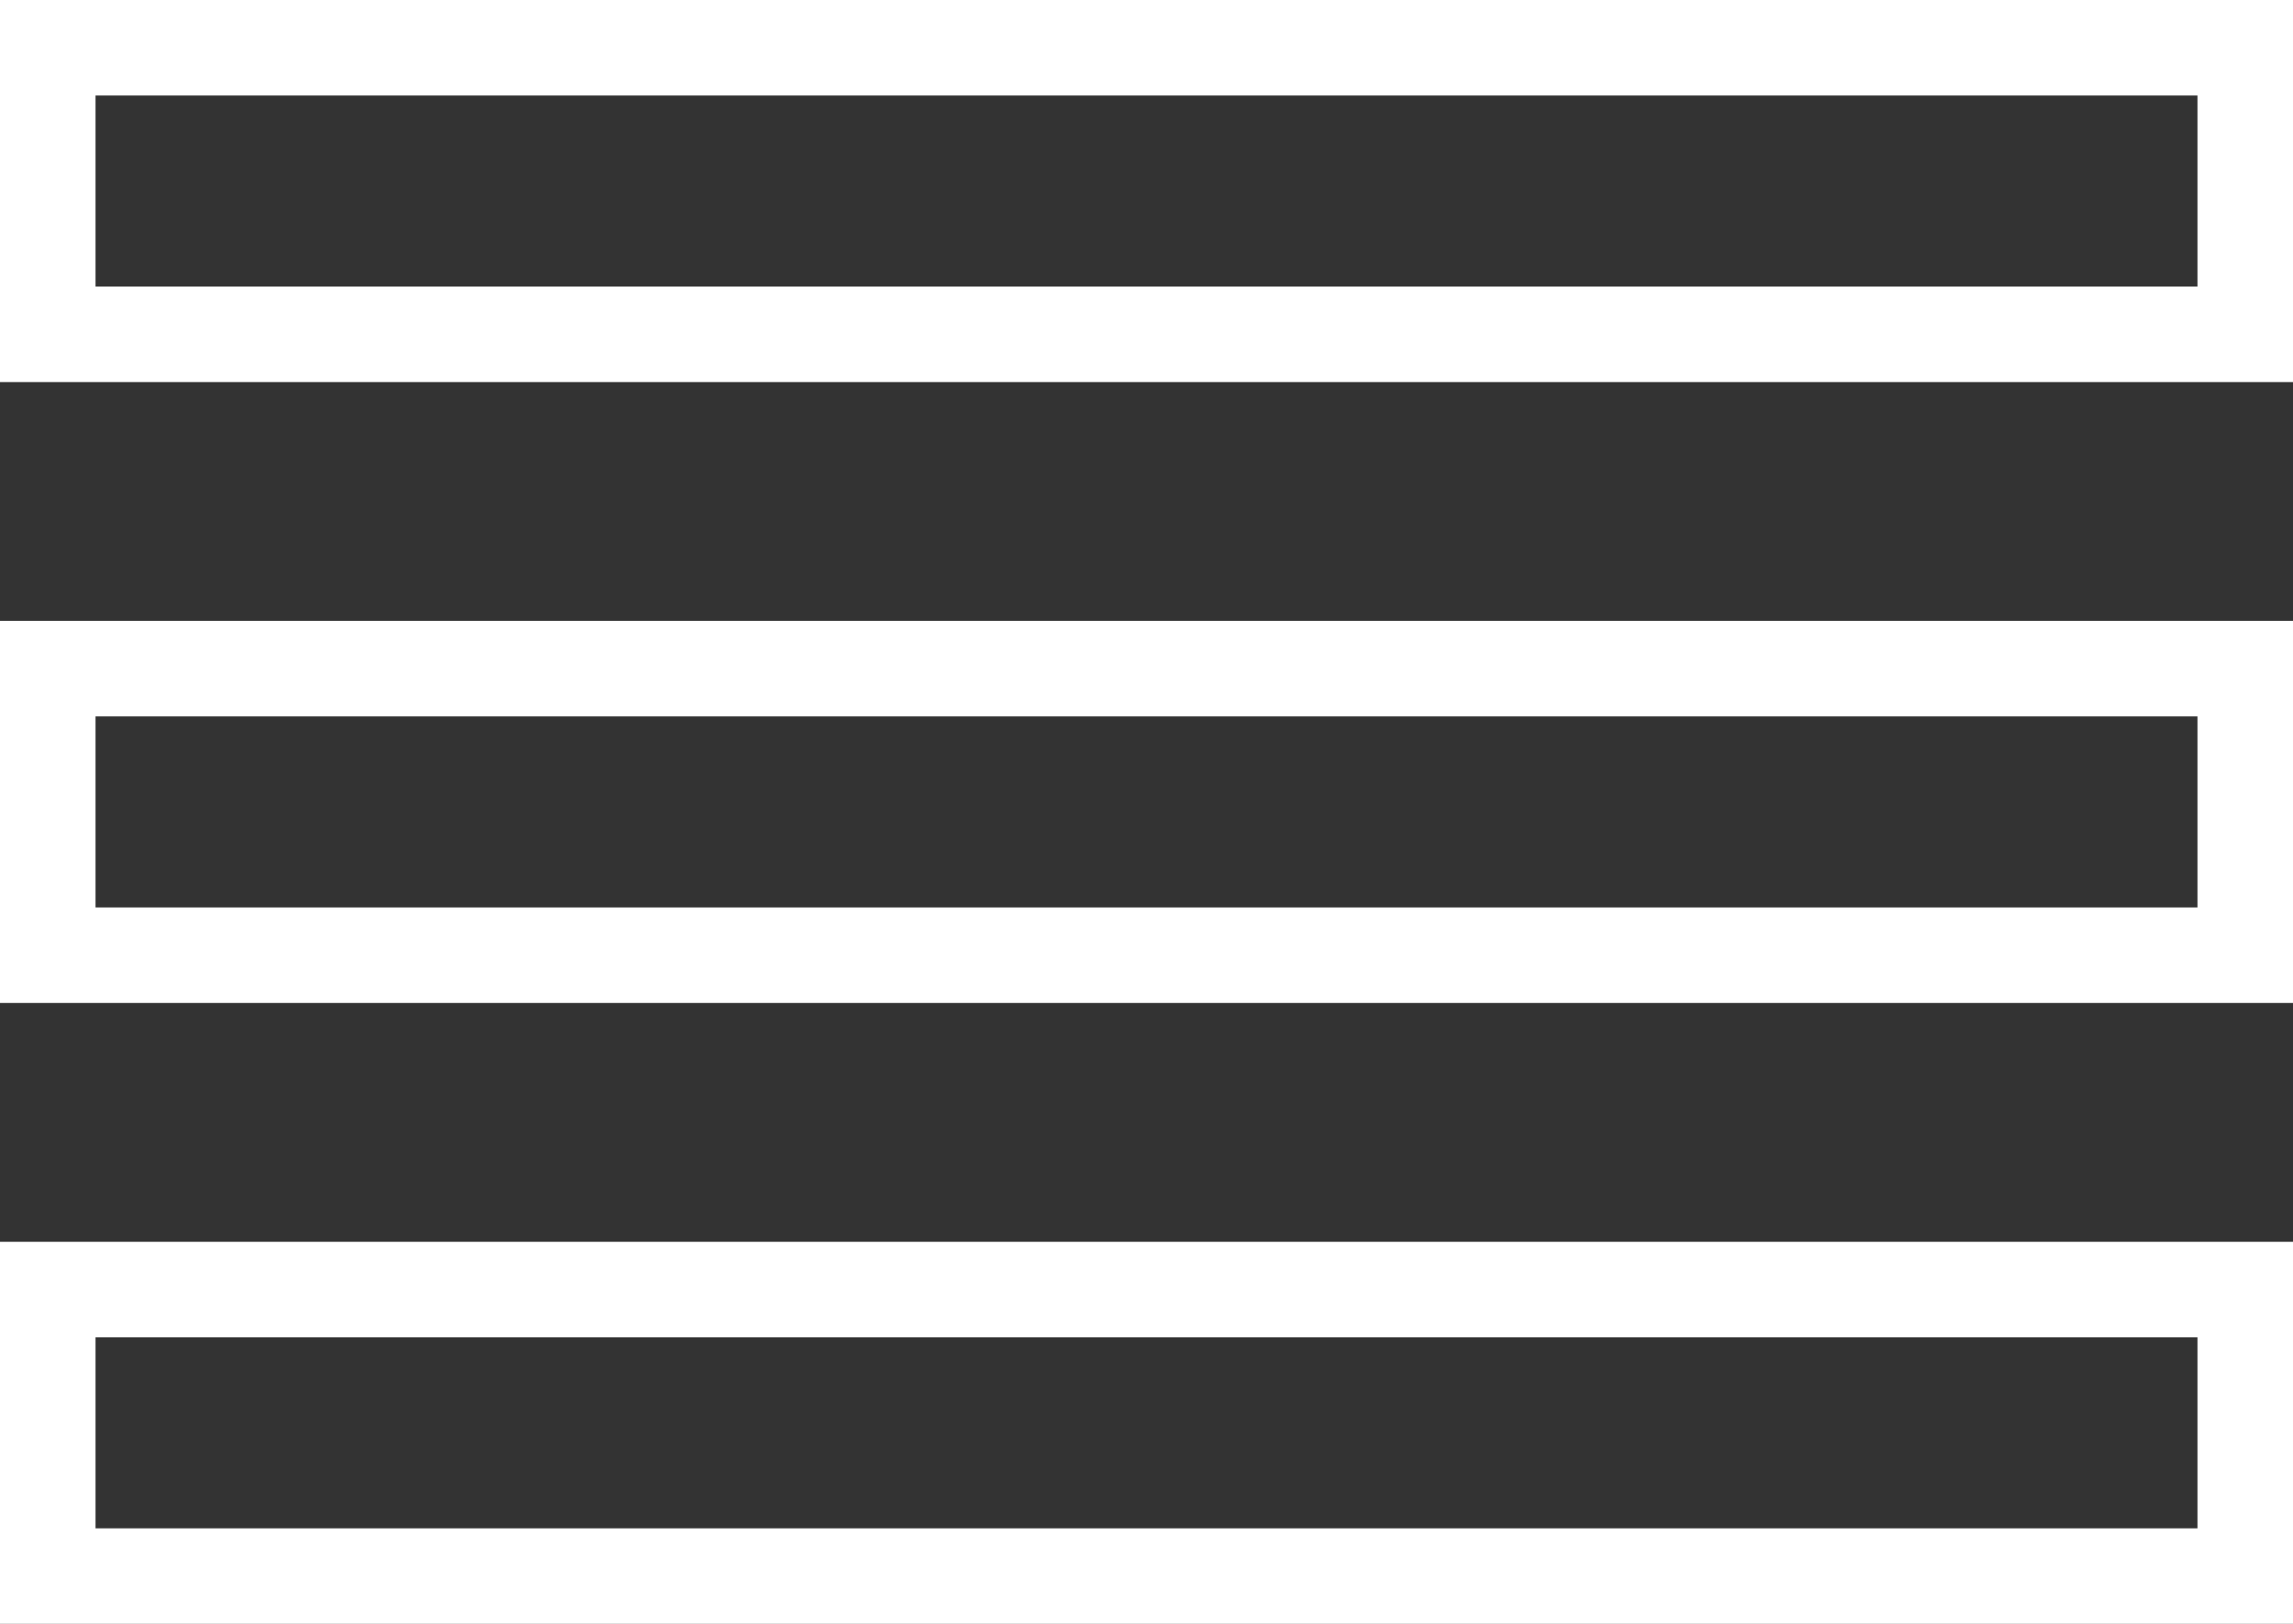
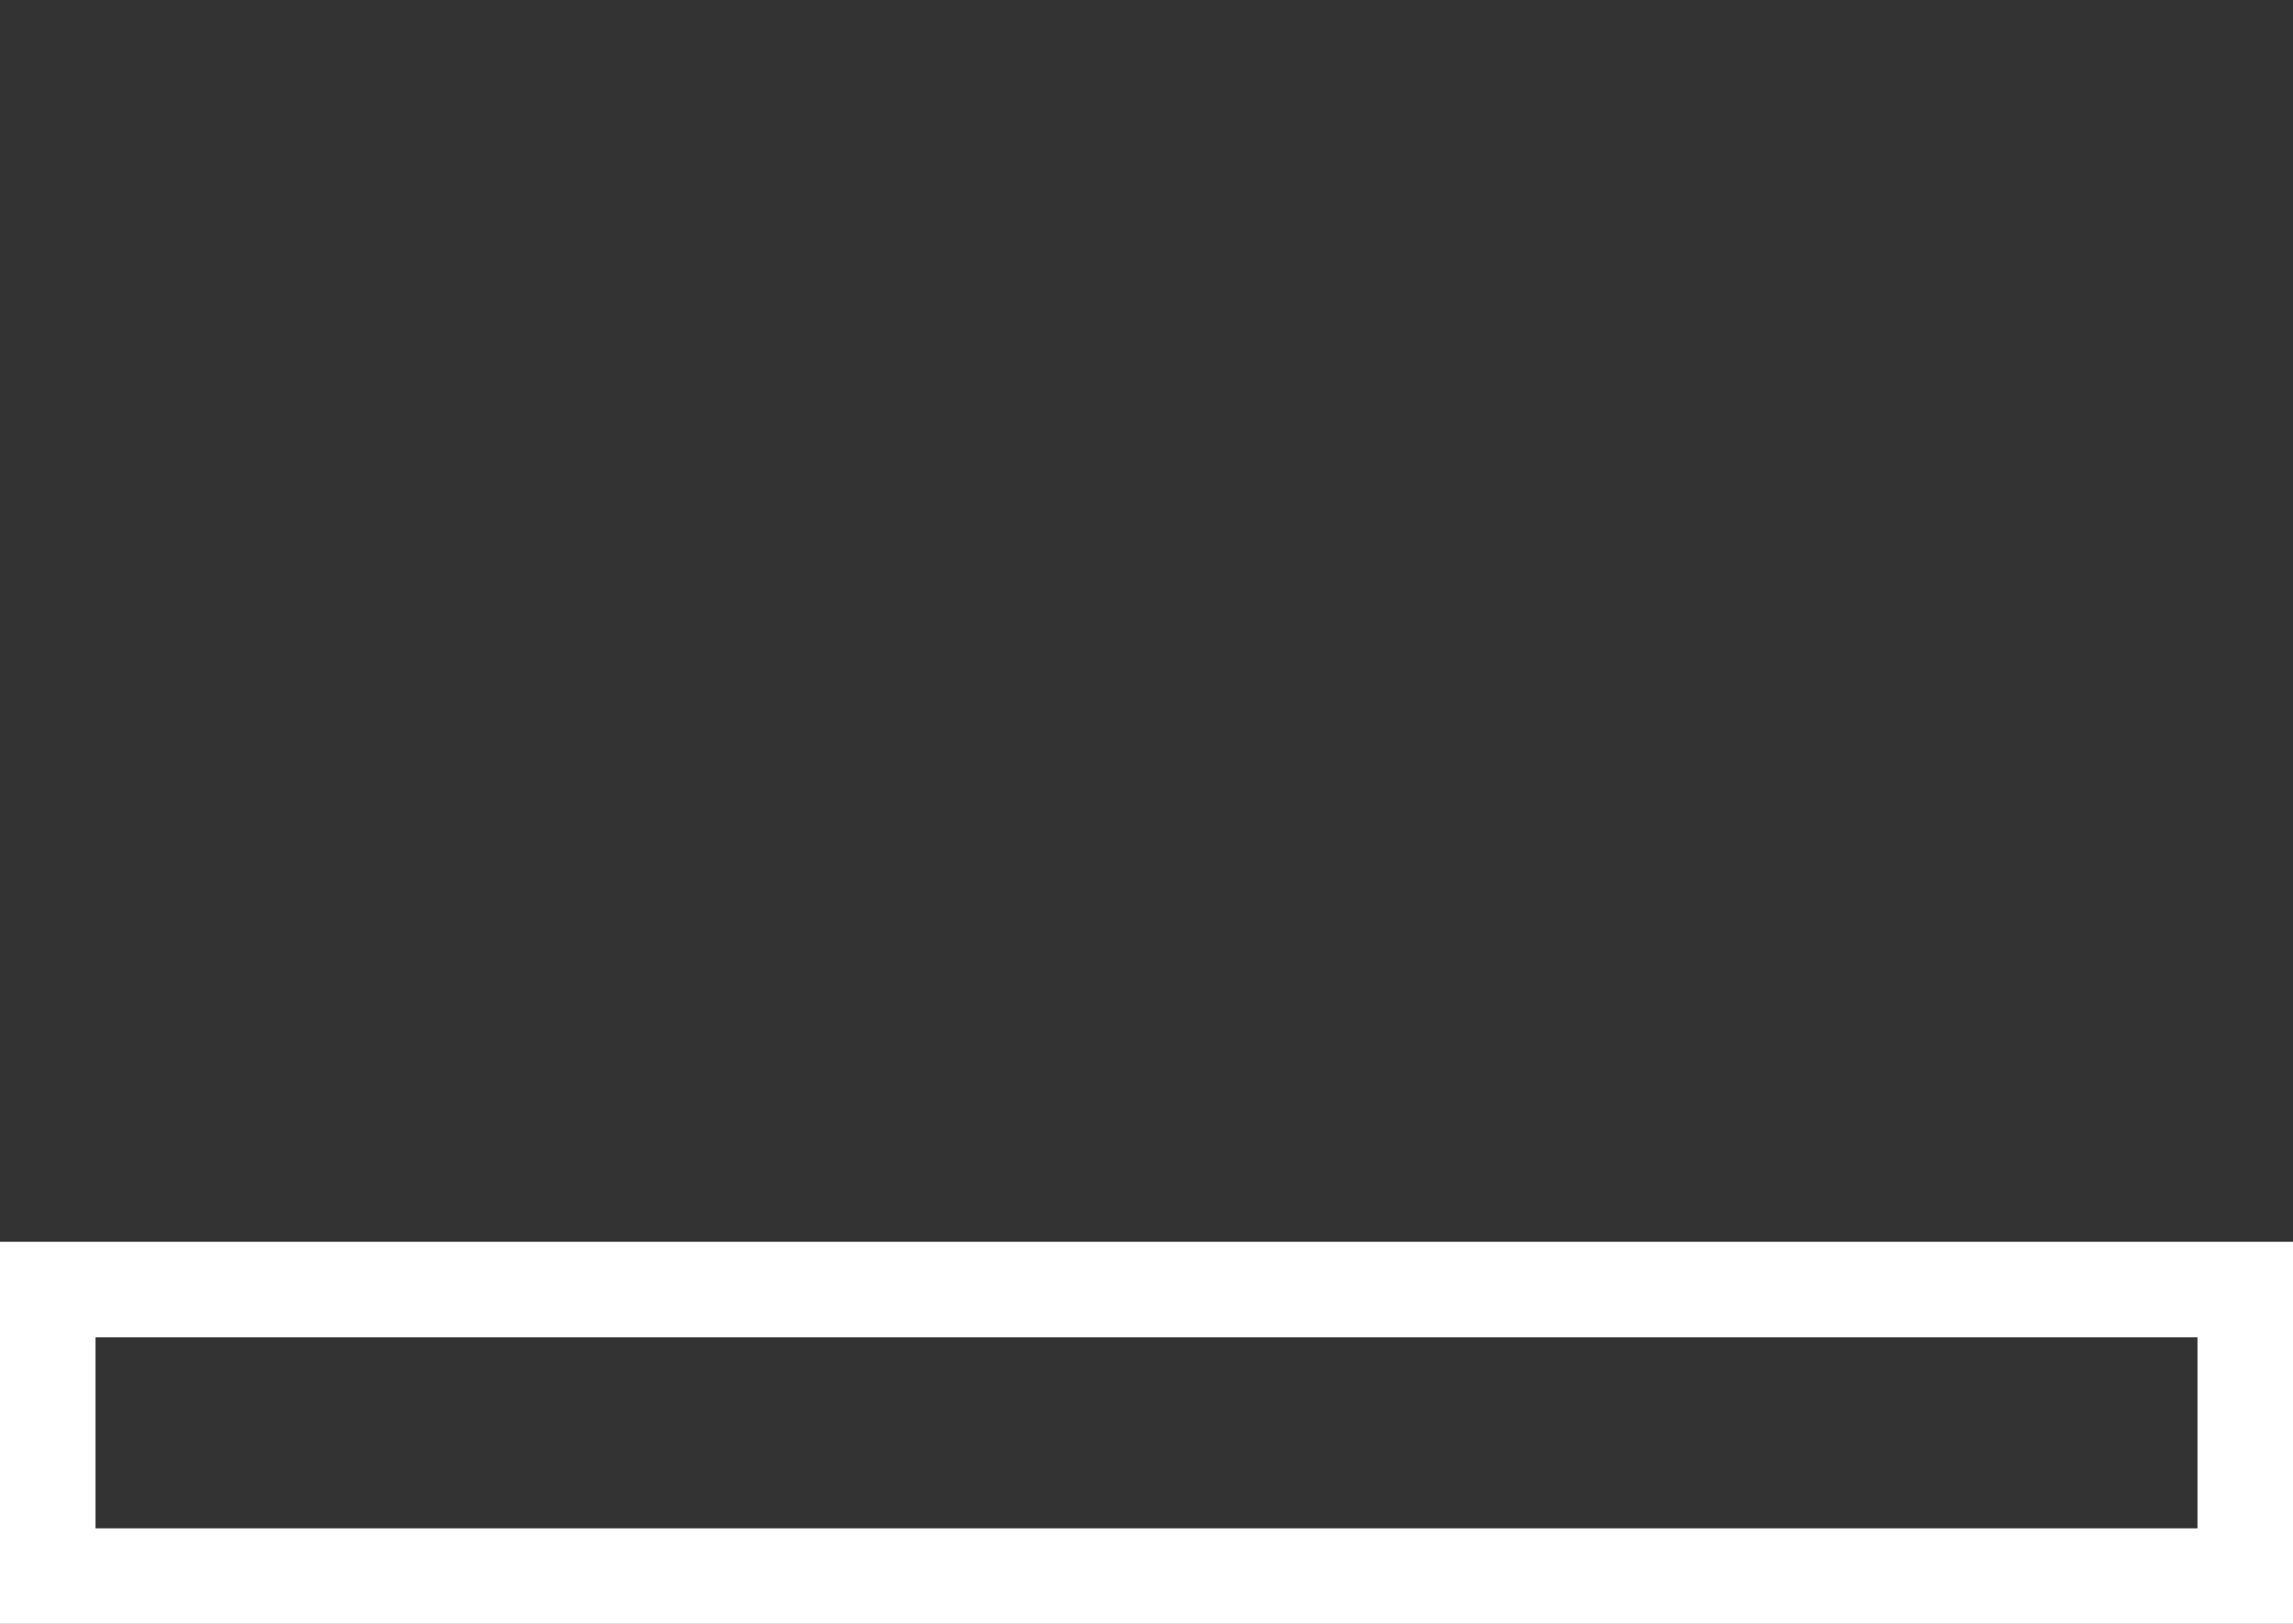
<svg xmlns="http://www.w3.org/2000/svg" width="48px" height="34px" viewBox="0 0 48 34" version="1.1">
  <rect x="0" y="0" width="48" height="34" fill="#333333" stroke="none" />
  <title>Group 15</title>
  <desc>Created with Sketch.</desc>
  <g id="Page-1" stroke="none" stroke-width="1" fill="none" fill-rule="evenodd">
    <g id="Desktop-HD" transform="translate(-1487, -1434)" fill="#FFFFFF">
      <g id="60x60px-Tabbar-icons-IOS7-Style" transform="translate(927, 101)">
        <g id="60x60px-Tabbar-icons-IOS7-Style-vol2">
          <g id="Group-15" transform="translate(560, 1333)">
            <g>
-               <path d="M2,6 L46,6 L46,2 L2,2 L2,6 Z M0,8 L48,8 L48,0 L0,0 L0,8 Z" id="Fill-55" />
-               <path d="M2,19 L46,19 L46,15 L2,15 L2,19 Z M0,21 L48,21 L48,13 L0,13 L0,21 Z" id="Fill-56" />
              <path d="M2,32 L46,32 L46,28 L2,28 L2,32 Z M0,34 L48,34 L48,26 L0,26 L0,34 Z" id="Fill-57" />
            </g>
          </g>
        </g>
      </g>
    </g>
  </g>
</svg>